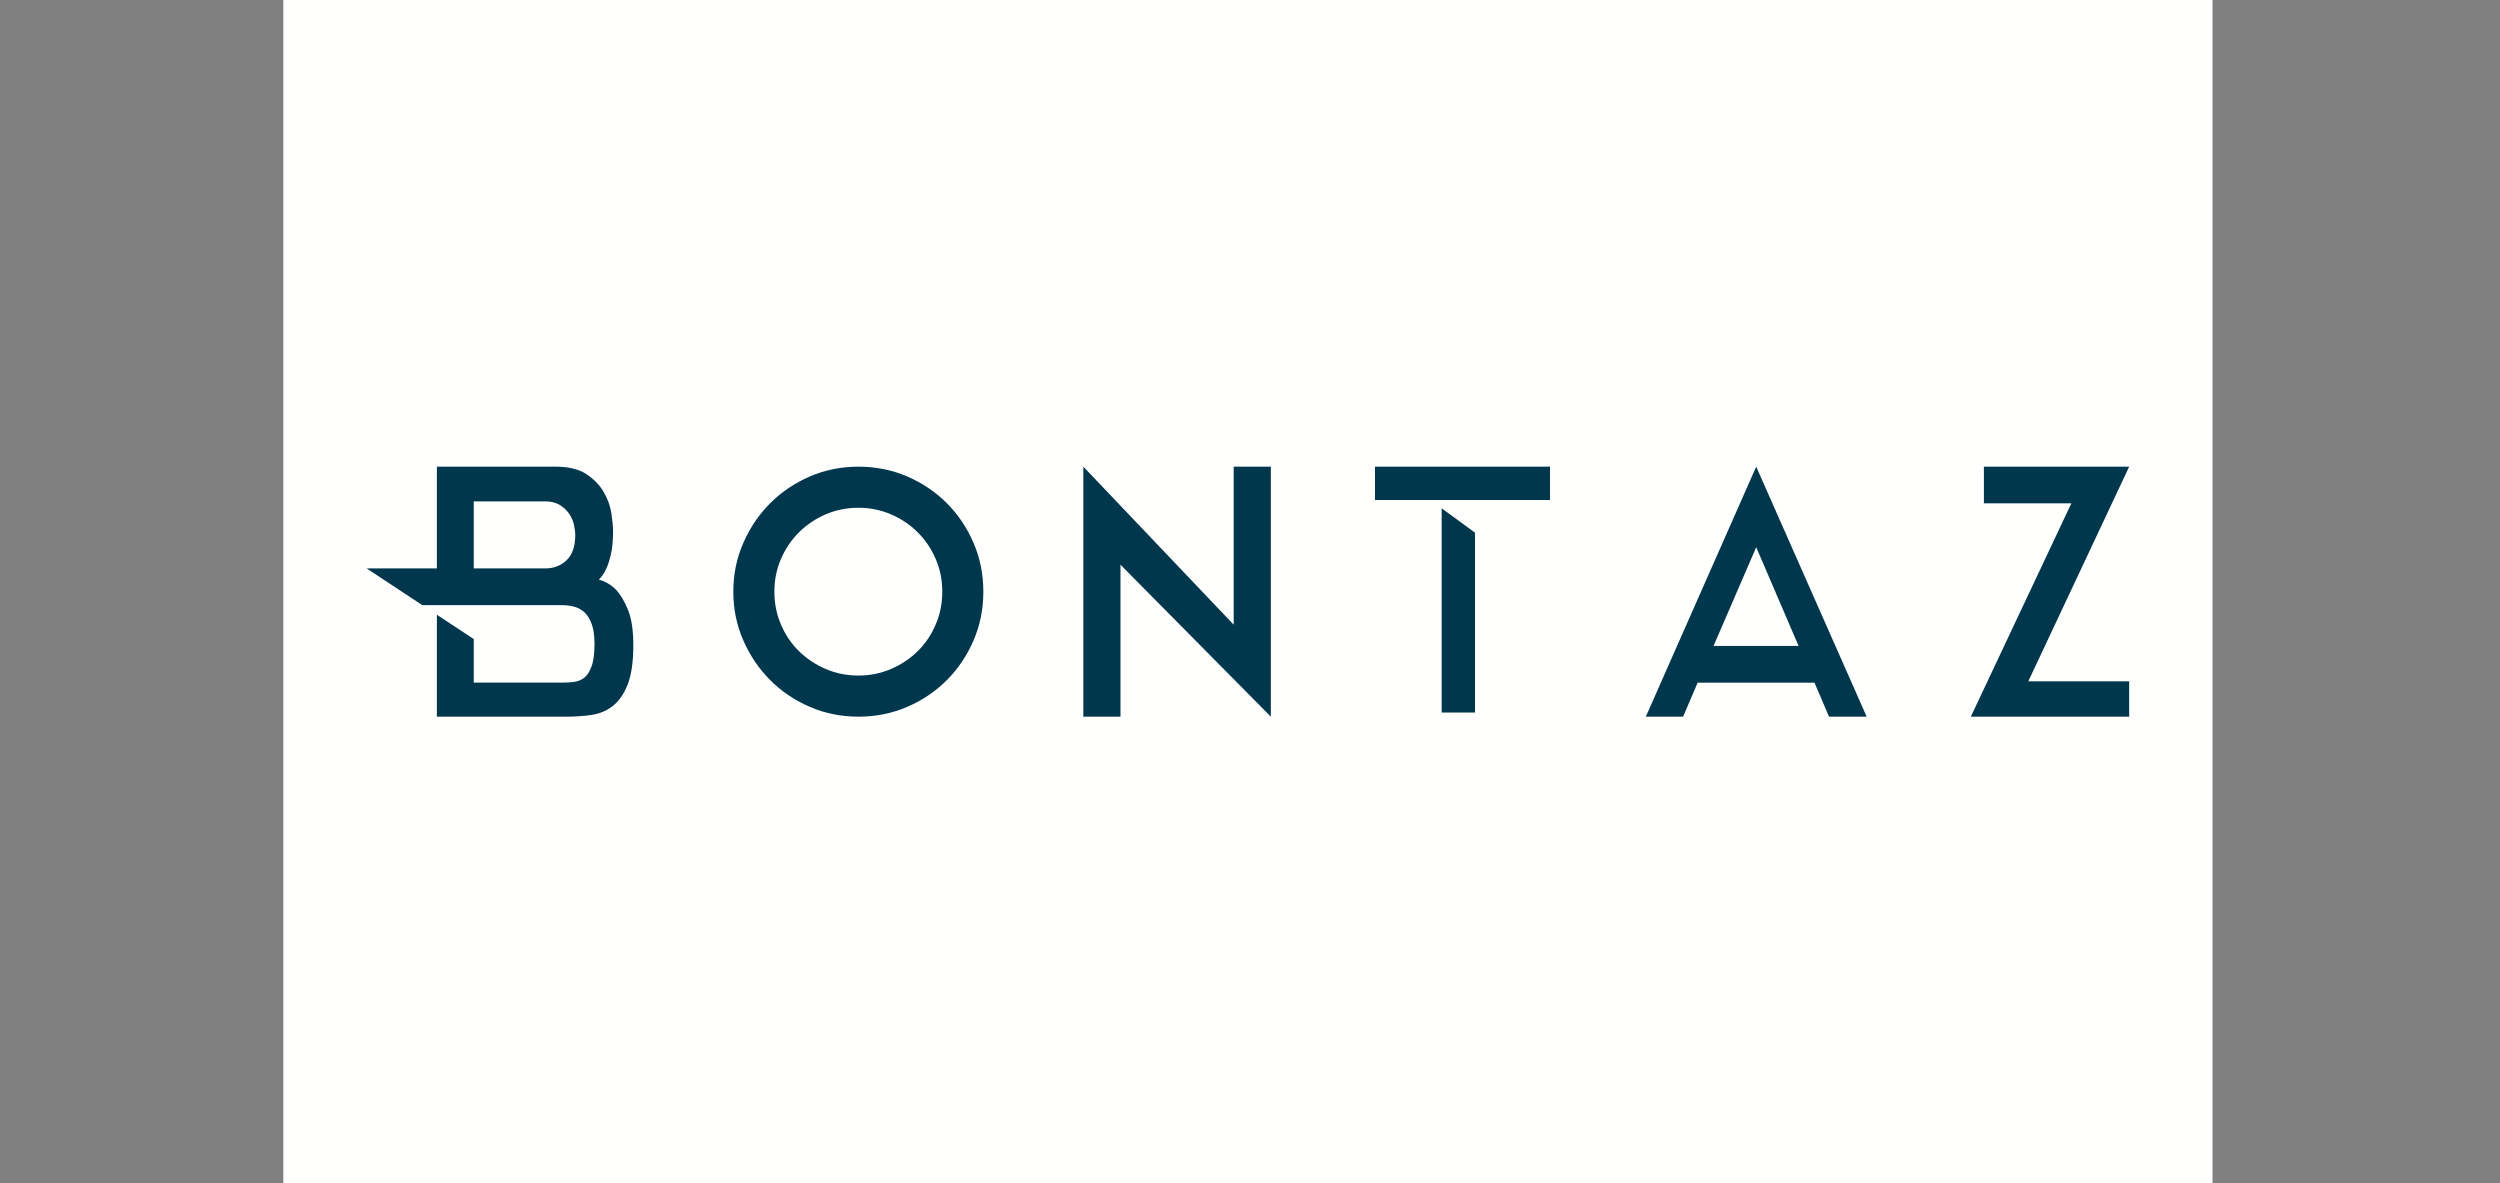
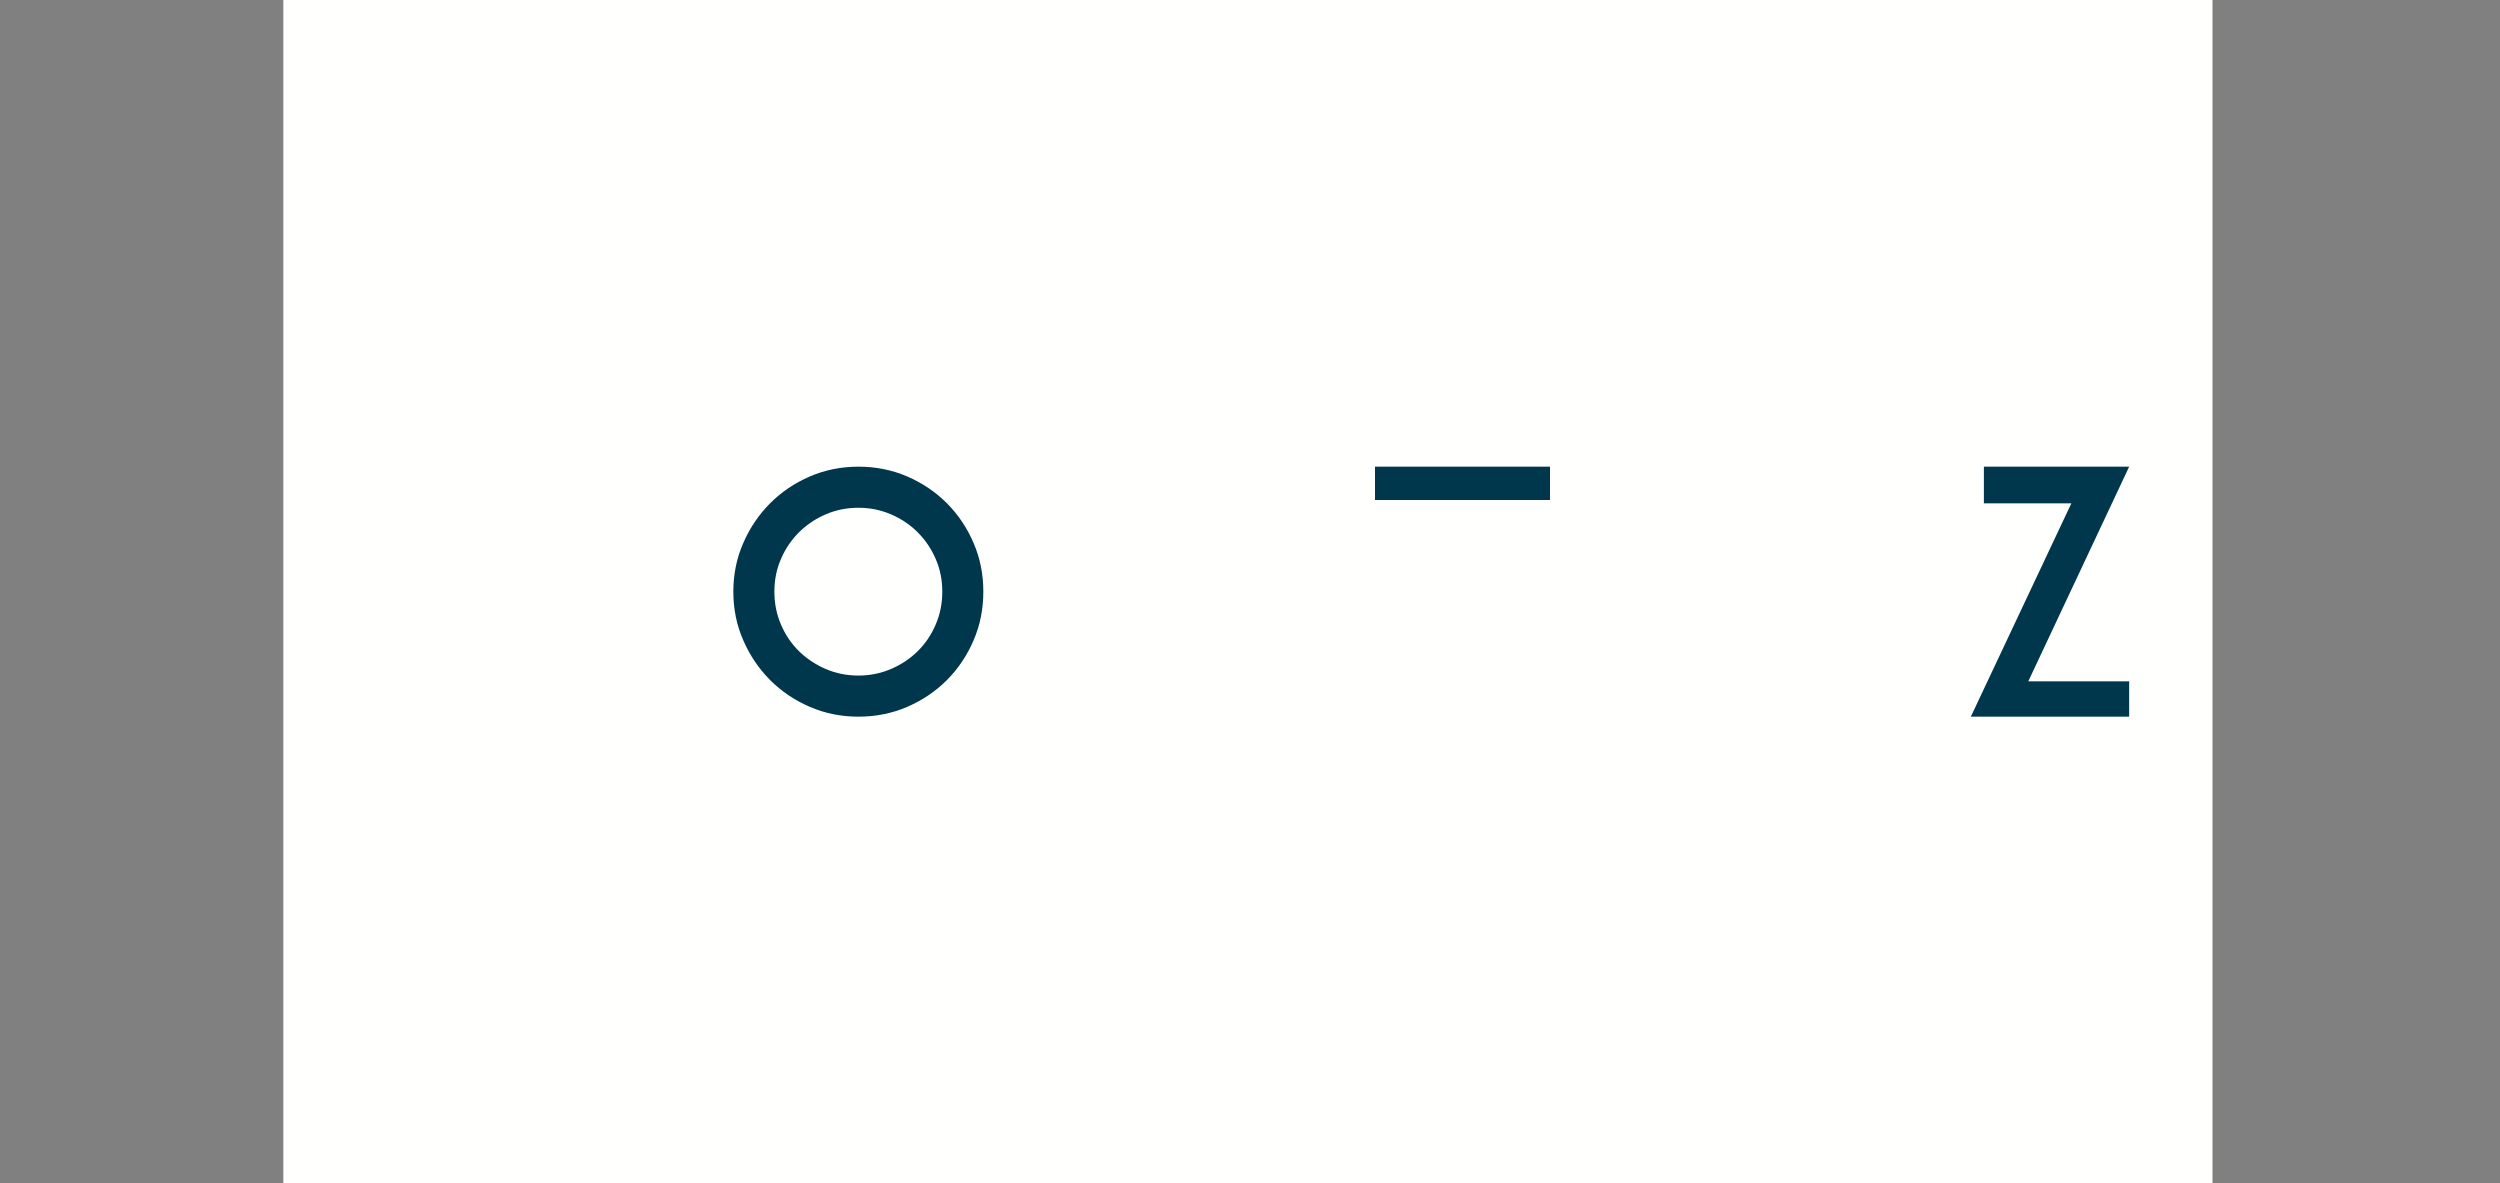
<svg xmlns="http://www.w3.org/2000/svg" width="600px" height="284px" viewBox="0 0 600 284" version="1.1">
  <rect x="0" y="0" width="600" height="284" fill="#808080" stroke="none" />
  <title>bontaz</title>
  <g id="bontaz" stroke="none" stroke-width="1" fill="none" fill-rule="evenodd">
    <g id="Group" transform="translate(68, -90)">
      <polygon id="Fill-397" fill="#FFFFFE" points="0 463 463 463 463 0 0 0" />
      <path d="M156.568,239.884 C155.531,242.338 154.088,244.465 152.262,246.271 C150.435,248.077 148.293,249.504 145.835,250.558 C143.378,251.608 140.785,252.134 138.034,252.134 C135.238,252.134 132.622,251.608 130.165,250.558 C127.729,249.504 125.587,248.077 123.738,246.271 C121.912,244.465 120.469,242.338 119.432,239.884 C118.372,237.432 117.853,234.804 117.853,232 C117.853,229.196 118.372,226.579 119.432,224.157 C120.469,221.732 121.912,219.603 123.738,217.77 C125.587,215.939 127.729,214.496 130.165,213.444 C132.622,212.39 135.238,211.864 138.034,211.864 C140.785,211.864 143.378,212.39 145.835,213.444 C148.293,214.496 150.435,215.939 152.262,217.77 C154.088,219.603 155.531,221.732 156.568,224.157 C157.628,226.579 158.147,229.196 158.147,232 C158.147,234.804 157.628,237.432 156.568,239.884 Z M165.655,220.317 C164.099,216.677 161.957,213.496 159.251,210.773 C156.523,208.053 153.344,205.91 149.714,204.343 C146.083,202.783 142.183,202 138.034,202 C133.885,202 130.007,202.783 126.377,204.343 C122.746,205.91 119.567,208.053 116.839,210.773 C114.133,213.496 111.968,216.677 110.39,220.317 C108.789,223.954 108,227.85 108,232 C108,236.154 108.789,240.044 110.39,243.683 C111.968,247.323 114.133,250.504 116.839,253.224 C119.567,255.949 122.746,258.092 126.377,259.652 C130.007,261.219 133.885,262 138.034,262 C142.183,262 146.083,261.219 149.714,259.652 C153.344,258.092 156.523,255.949 159.251,253.224 C161.957,250.504 164.099,247.323 165.655,243.683 C167.233,240.044 168,236.154 168,232 C168,227.85 167.233,223.954 165.655,220.317 L165.655,220.317 Z" id="Fill-398" fill="#00374D" />
-       <polyline id="Fill-399" fill="#00374D" points="237 202 228.087 202 228.087 239.924 192 202 192 262 200.913 262 200.913 225.532 237 262 237 202" />
-       <path d="M343.252,245.018 L353.489,221.33 L363.657,245.018 L343.252,245.018 Z M327,262 L335.943,262 L339.439,253.834 L367.471,253.834 L370.966,262 L380,262 L353.489,202 L327,262 L327,262 Z" id="Fill-400" fill="#00374D" />
      <polyline id="Fill-401" fill="#00374D" points="443 202 408.133 202 408.133 210.8 429.125 210.8 405 262 443 262 443 253.522 418.786 253.522 443 202" />
-       <polyline id="Fill-402" fill="#00374D" points="286 217.84 278 212 278 261 286 261 286 217.84" />
      <polygon id="Fill-403" fill="#00374D" points="262 210 304 210 304 202 262 202" />
-       <path d="M67.983,224.45 C66.603,225.764 64.906,226.421 62.848,226.421 L45.7,226.421 L45.7,210.331 L62.848,210.331 C64.296,210.331 65.495,210.64 66.445,211.256 C67.395,211.875 68.141,212.595 68.684,213.428 C69.227,214.259 69.589,215.128 69.77,216.045 C69.951,216.955 70.064,217.731 70.064,218.373 C70.064,221.113 69.363,223.136 67.983,224.45 Z M82.688,236.285 C81.828,234.203 80.878,232.623 79.86,231.542 C78.616,230.304 77.236,229.494 75.72,229.112 C76.331,228.523 76.896,227.717 77.417,226.692 C77.869,225.778 78.254,224.584 78.593,223.105 C78.955,221.621 79.136,219.752 79.136,217.494 C79.136,216.363 79,214.925 78.729,213.175 C78.457,211.43 77.847,209.735 76.896,208.093 C75.946,206.454 74.566,205.03 72.779,203.817 C70.969,202.607 68.481,202 65.359,202 L36.854,202 L36.854,226.421 L20,226.421 L33.347,235.233 L66.807,235.233 C67.847,235.233 68.82,235.355 69.77,235.599 C70.72,235.84 71.557,236.299 72.281,236.974 C73.005,237.646 73.593,238.588 74.023,239.803 C74.453,241.015 74.679,242.566 74.679,244.453 C74.679,246.824 74.453,248.646 73.978,249.91 C73.526,251.177 72.937,252.096 72.214,252.658 C71.467,253.224 70.63,253.563 69.68,253.671 C68.752,253.778 67.779,253.832 66.807,253.832 L45.7,253.832 L45.7,243.367 L36.854,237.545 L36.854,262 L68.028,262 C70.019,262 71.987,261.865 73.91,261.596 C75.811,261.323 77.53,260.623 79,259.487 C80.493,258.354 81.692,256.638 82.62,254.344 C83.525,252.053 84,248.881 84,244.828 C84,241.209 83.548,238.362 82.688,236.285 L82.688,236.285 Z" id="Fill-404" fill="#00374D" />
    </g>
  </g>
</svg>